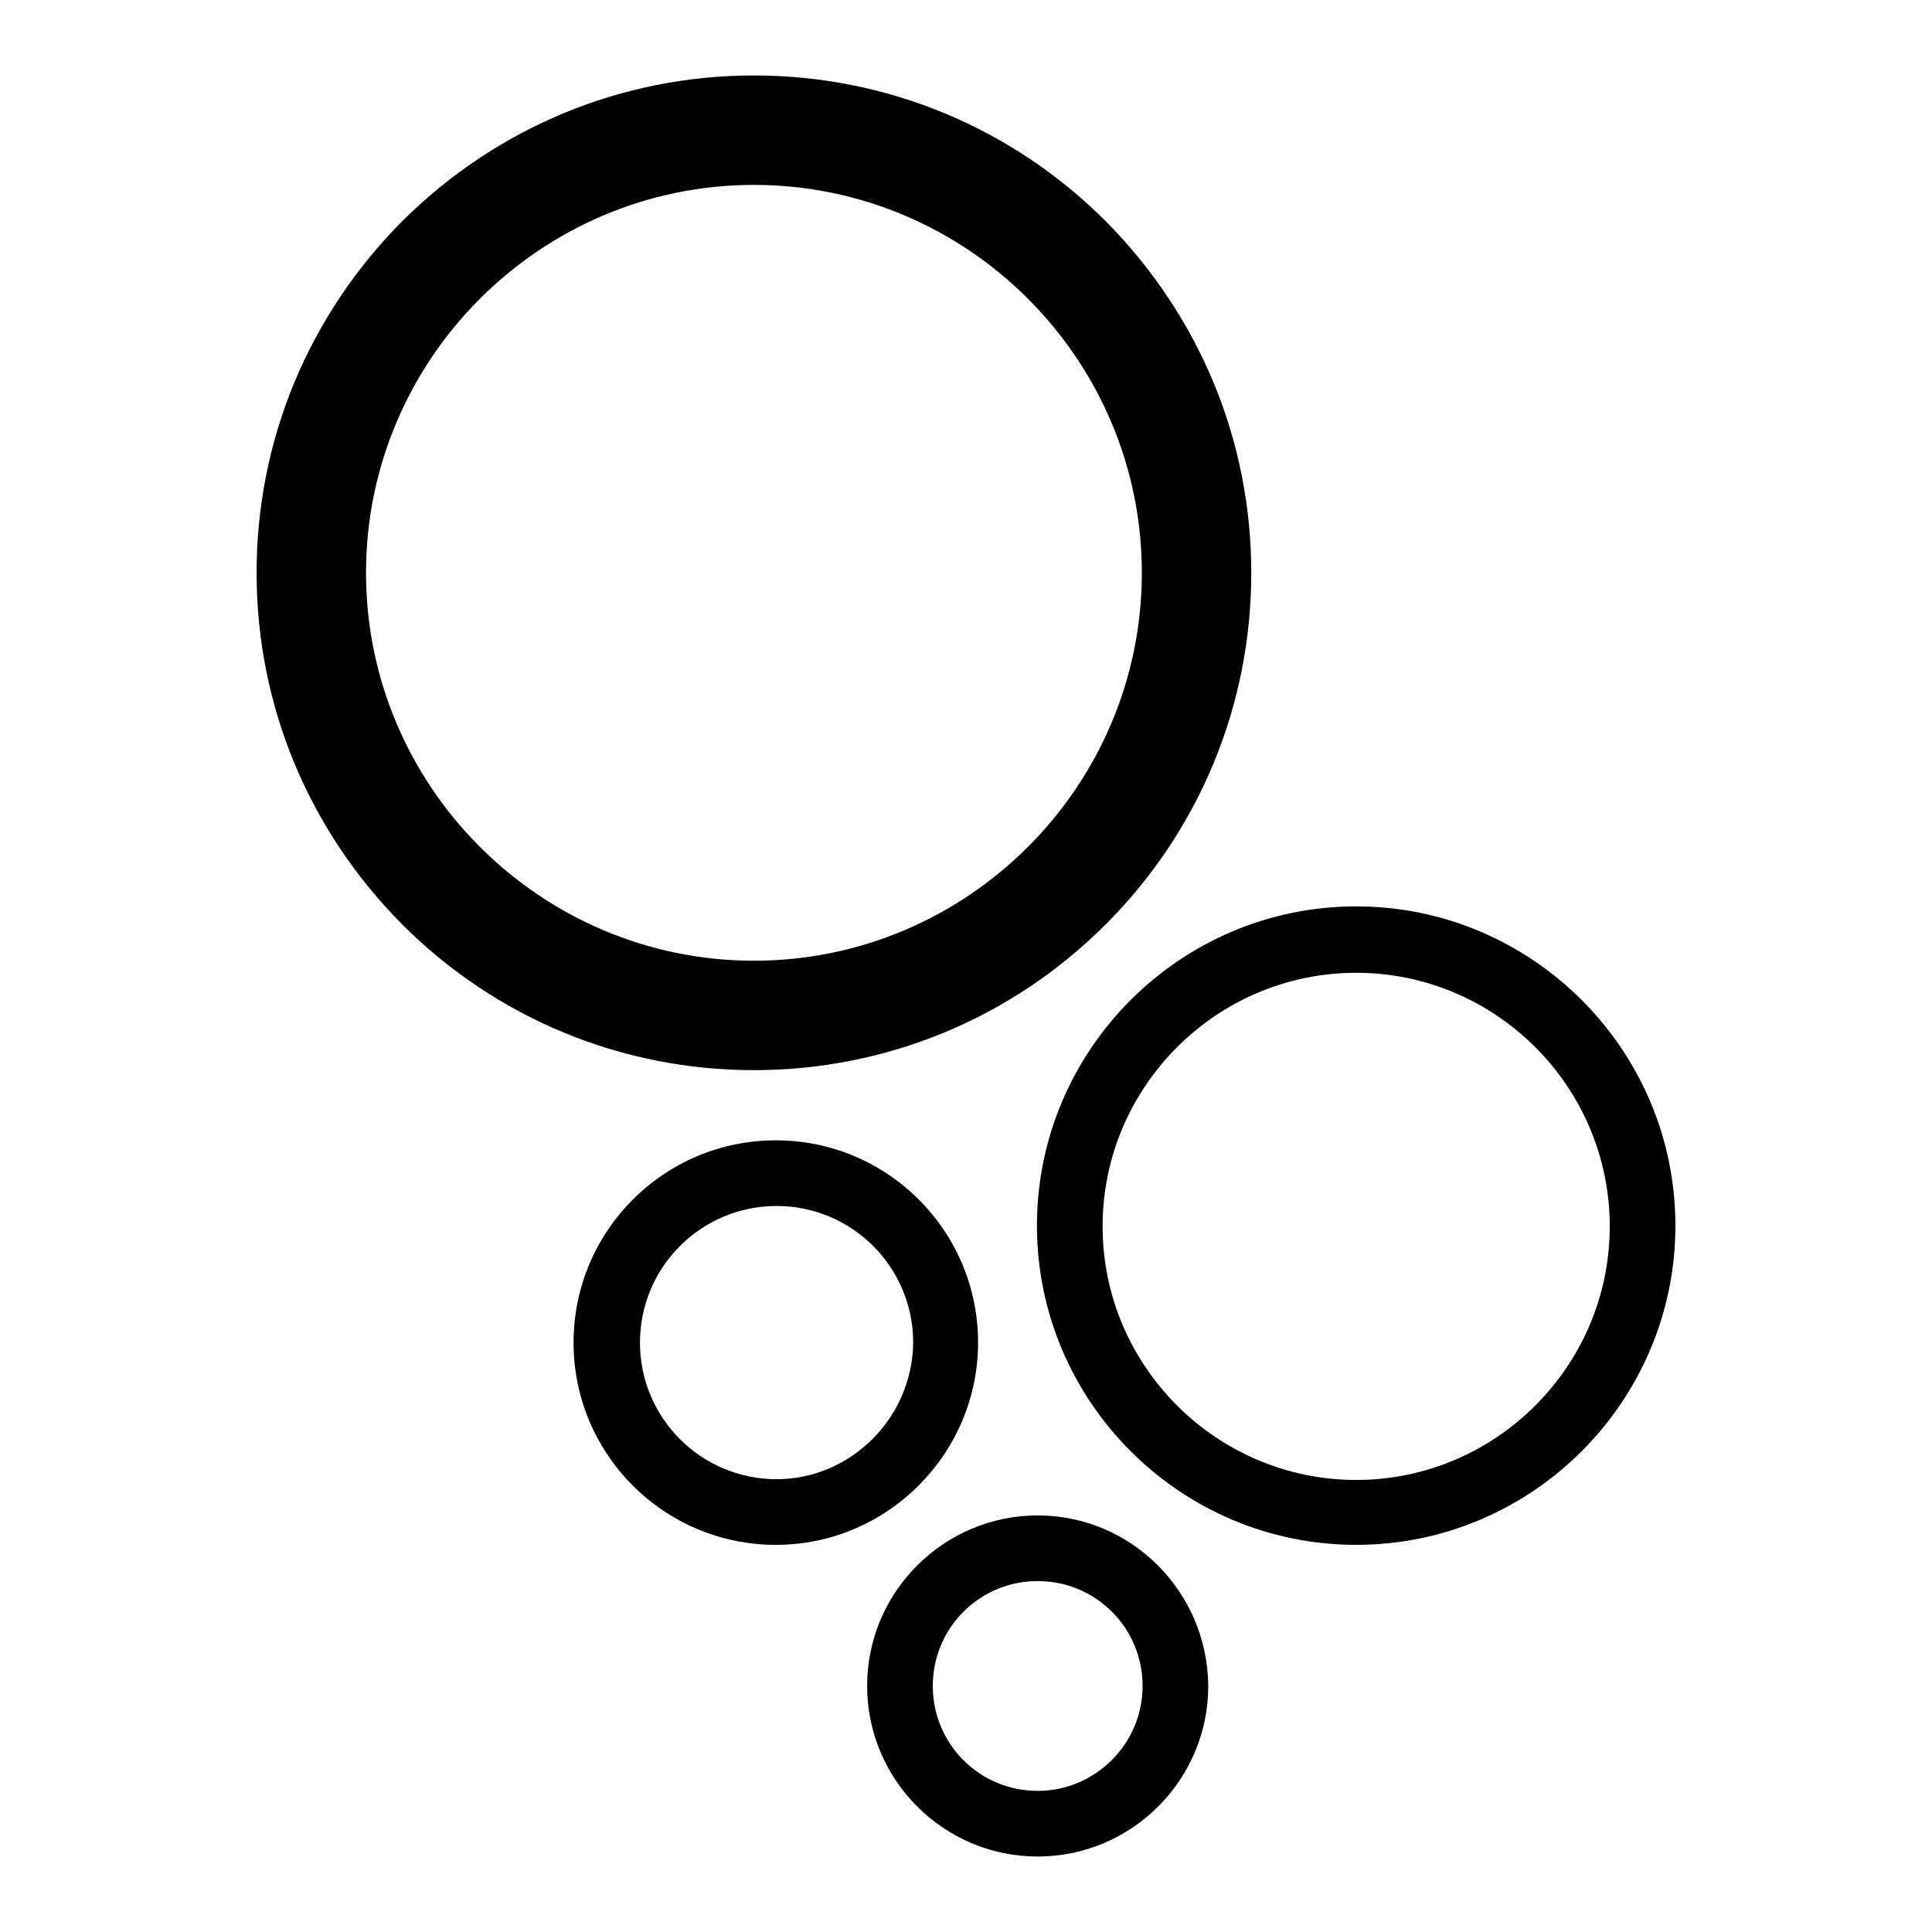
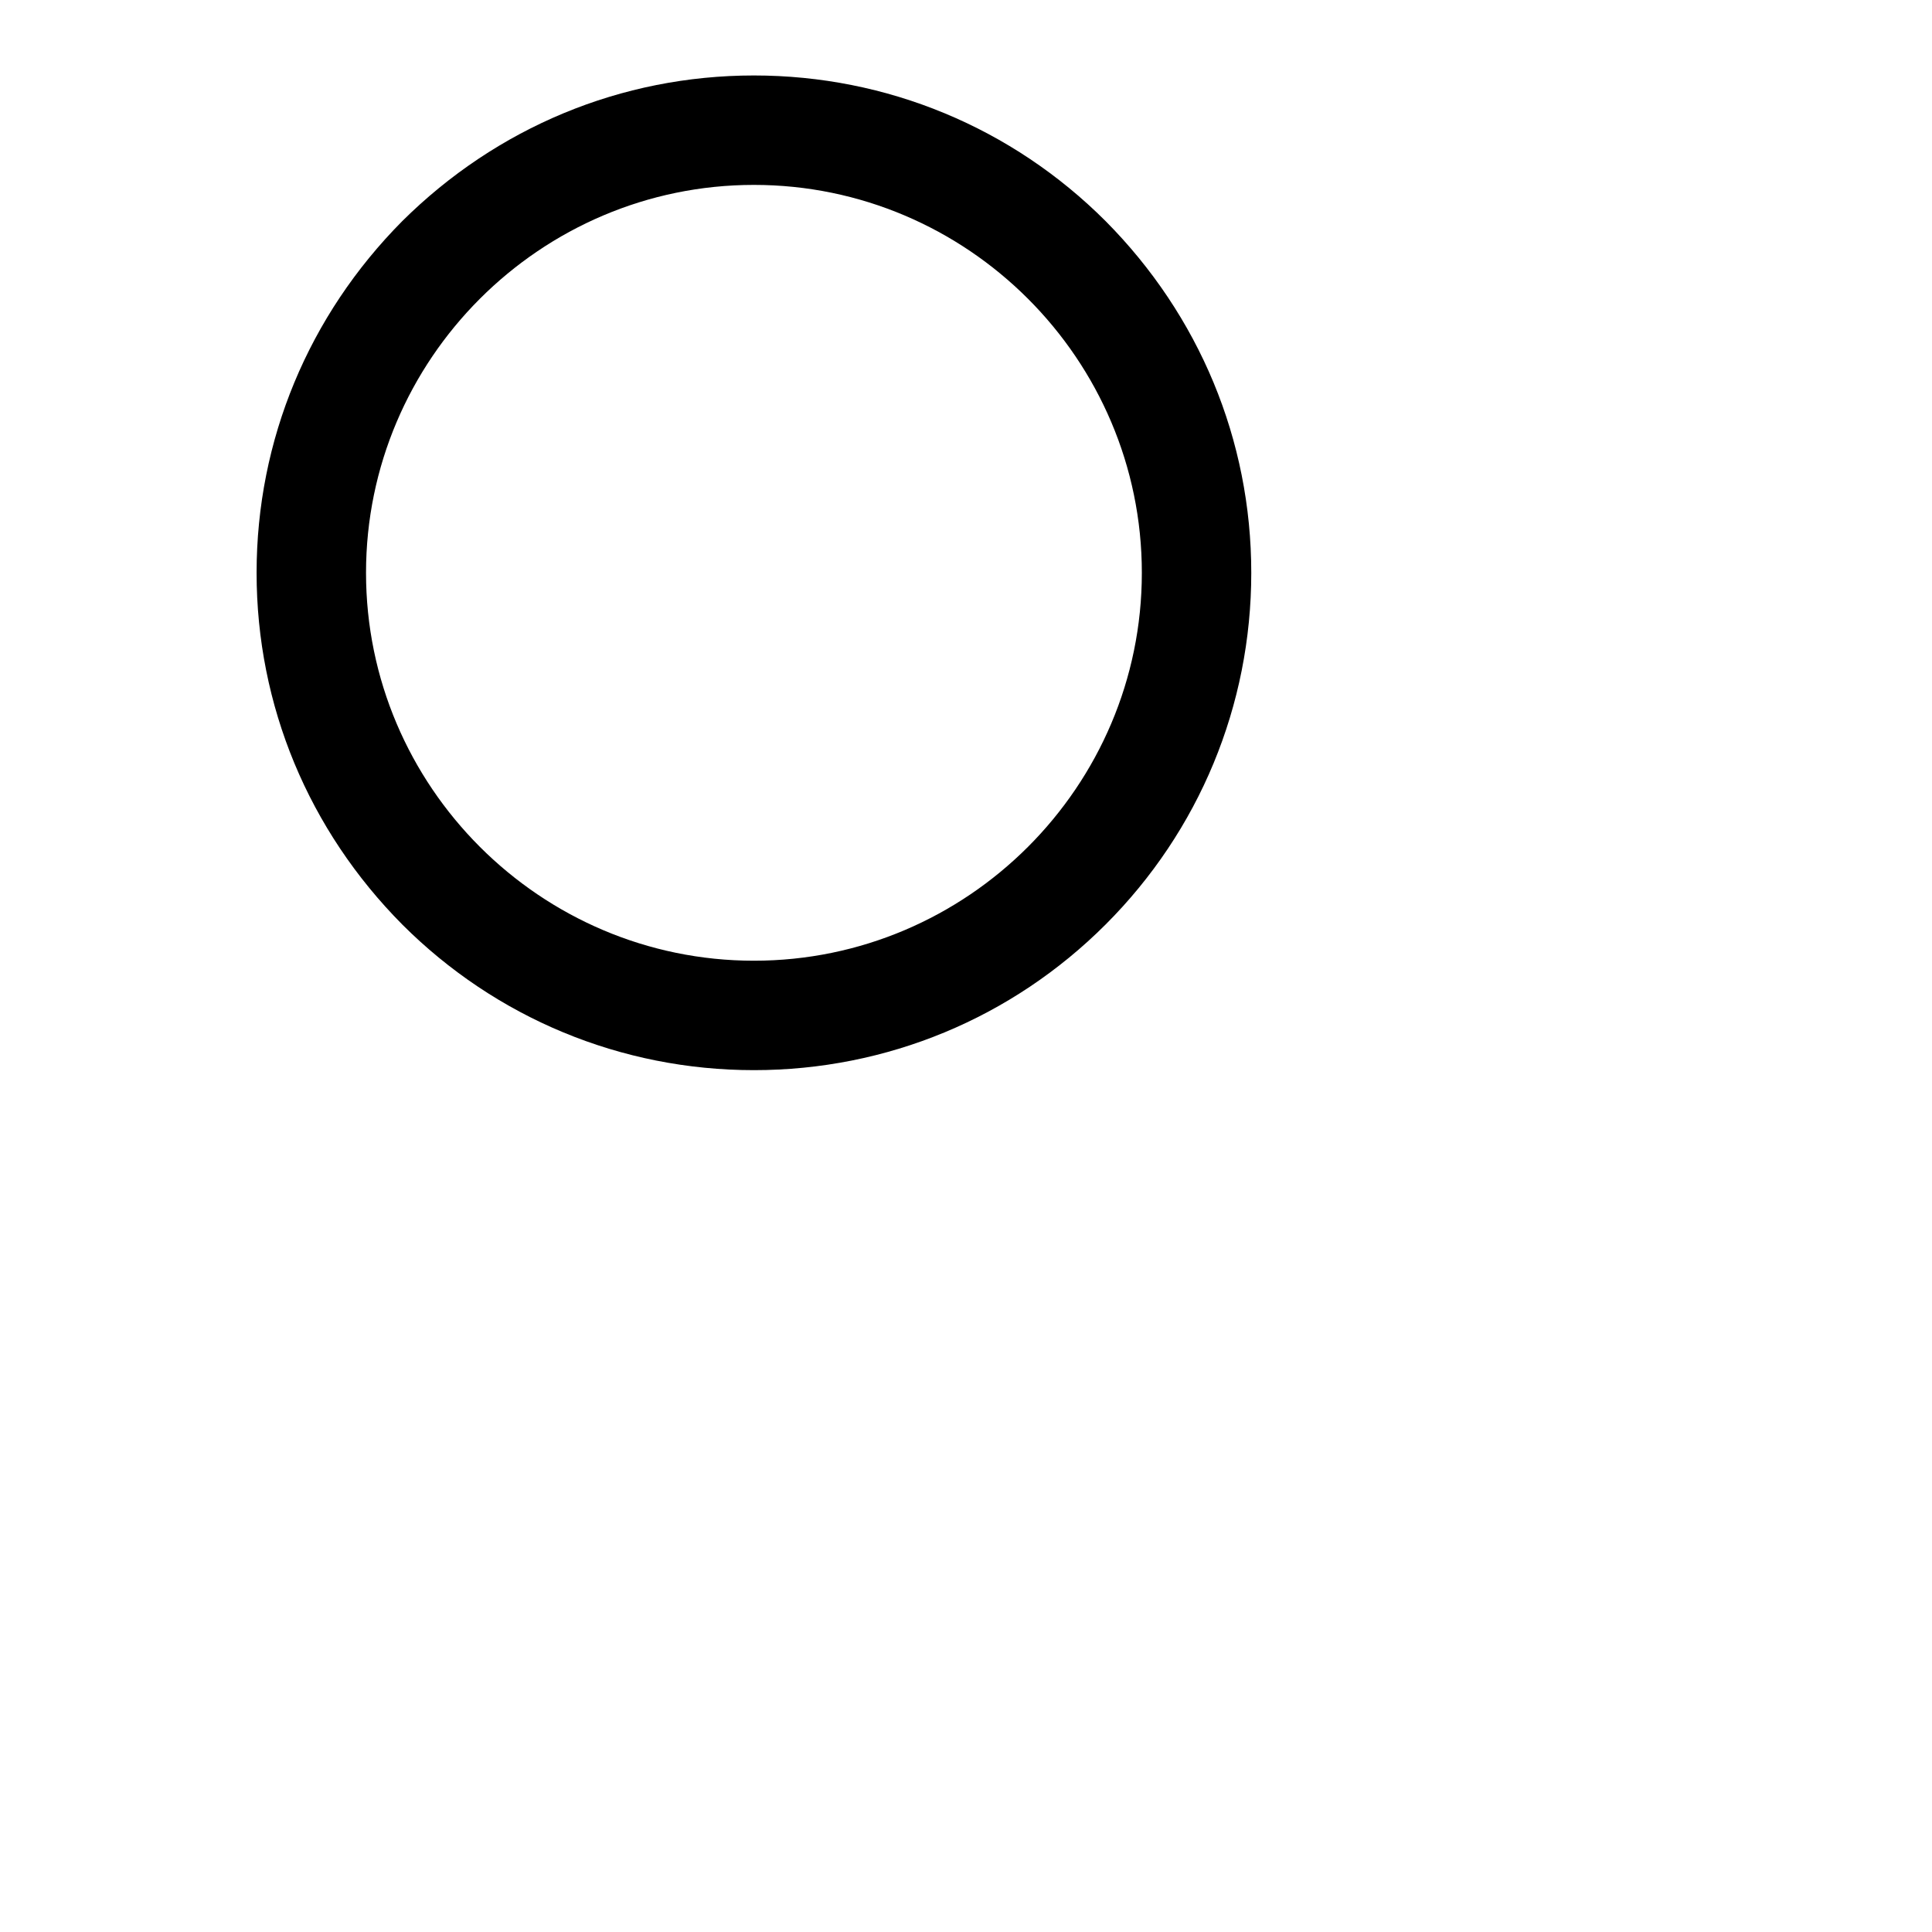
<svg xmlns="http://www.w3.org/2000/svg" version="1.1" x="0px" y="0px" viewBox="0 0 256 256" enable-background="new 0 0 256 256" xml:space="preserve">
  <g>
    <g>
      <path fill="#000000" d="M146.5,122.5c12.4-12.4,19.3-29,19.3-46.6c0-17.6-6.9-34.1-19.3-46.6C134.1,16.9,117.5,10,99.9,10c-17.6,0-34.1,6.9-46.6,19.3C40.9,41.8,34,58.3,34,75.9c0,17.6,6.9,34.1,19.3,46.6c12.4,12.4,29,19.3,46.6,19.3C117.5,141.8,134.1,134.9,146.5,122.5z M48.5,75.9c0-28.3,23.1-51.4,51.4-51.4s51.4,23.1,51.4,51.4c0,28.3-23.1,51.4-51.4,51.4S48.5,104.2,48.5,75.9z" />
-       <path fill="#000000" d="M179.7,120.1c-23.3,0-42.3,19-42.3,42.3s19,42.3,42.3,42.3c23.3,0,42.3-19,42.3-42.3S203,120.1,179.7,120.1z M179.7,196.1c-18.5,0-33.6-15.1-33.6-33.6c0-18.5,15.1-33.6,33.6-33.6c18.5,0,33.6,15.1,33.6,33.6C213.3,181,198.2,196.1,179.7,196.1z" />
-       <path fill="#000000" d="M129.6,177.9c0-14.8-12-26.8-26.8-26.8c-14.8,0-26.8,12-26.8,26.8c0,14.8,12,26.8,26.8,26.8C117.6,204.7,129.6,192.6,129.6,177.9z M102.9,196c-10,0-18.1-8.1-18.1-18.1c0-10,8.1-18.1,18.1-18.1s18.1,8.1,18.1,18.1C120.9,187.8,112.8,196,102.9,196z" />
-       <path fill="#000000" d="M137.5,200.8c-12.4,0-22.6,10.1-22.6,22.6c0,12.4,10.1,22.6,22.6,22.6c12.4,0,22.6-10.1,22.6-22.6C160,210.9,149.9,200.8,137.5,200.8z M137.5,237.3c-7.7,0-13.9-6.2-13.9-13.9c0-7.7,6.2-13.9,13.9-13.9c7.7,0,13.9,6.2,13.9,13.9S145.1,237.3,137.5,237.3z" />
    </g>
  </g>
</svg>